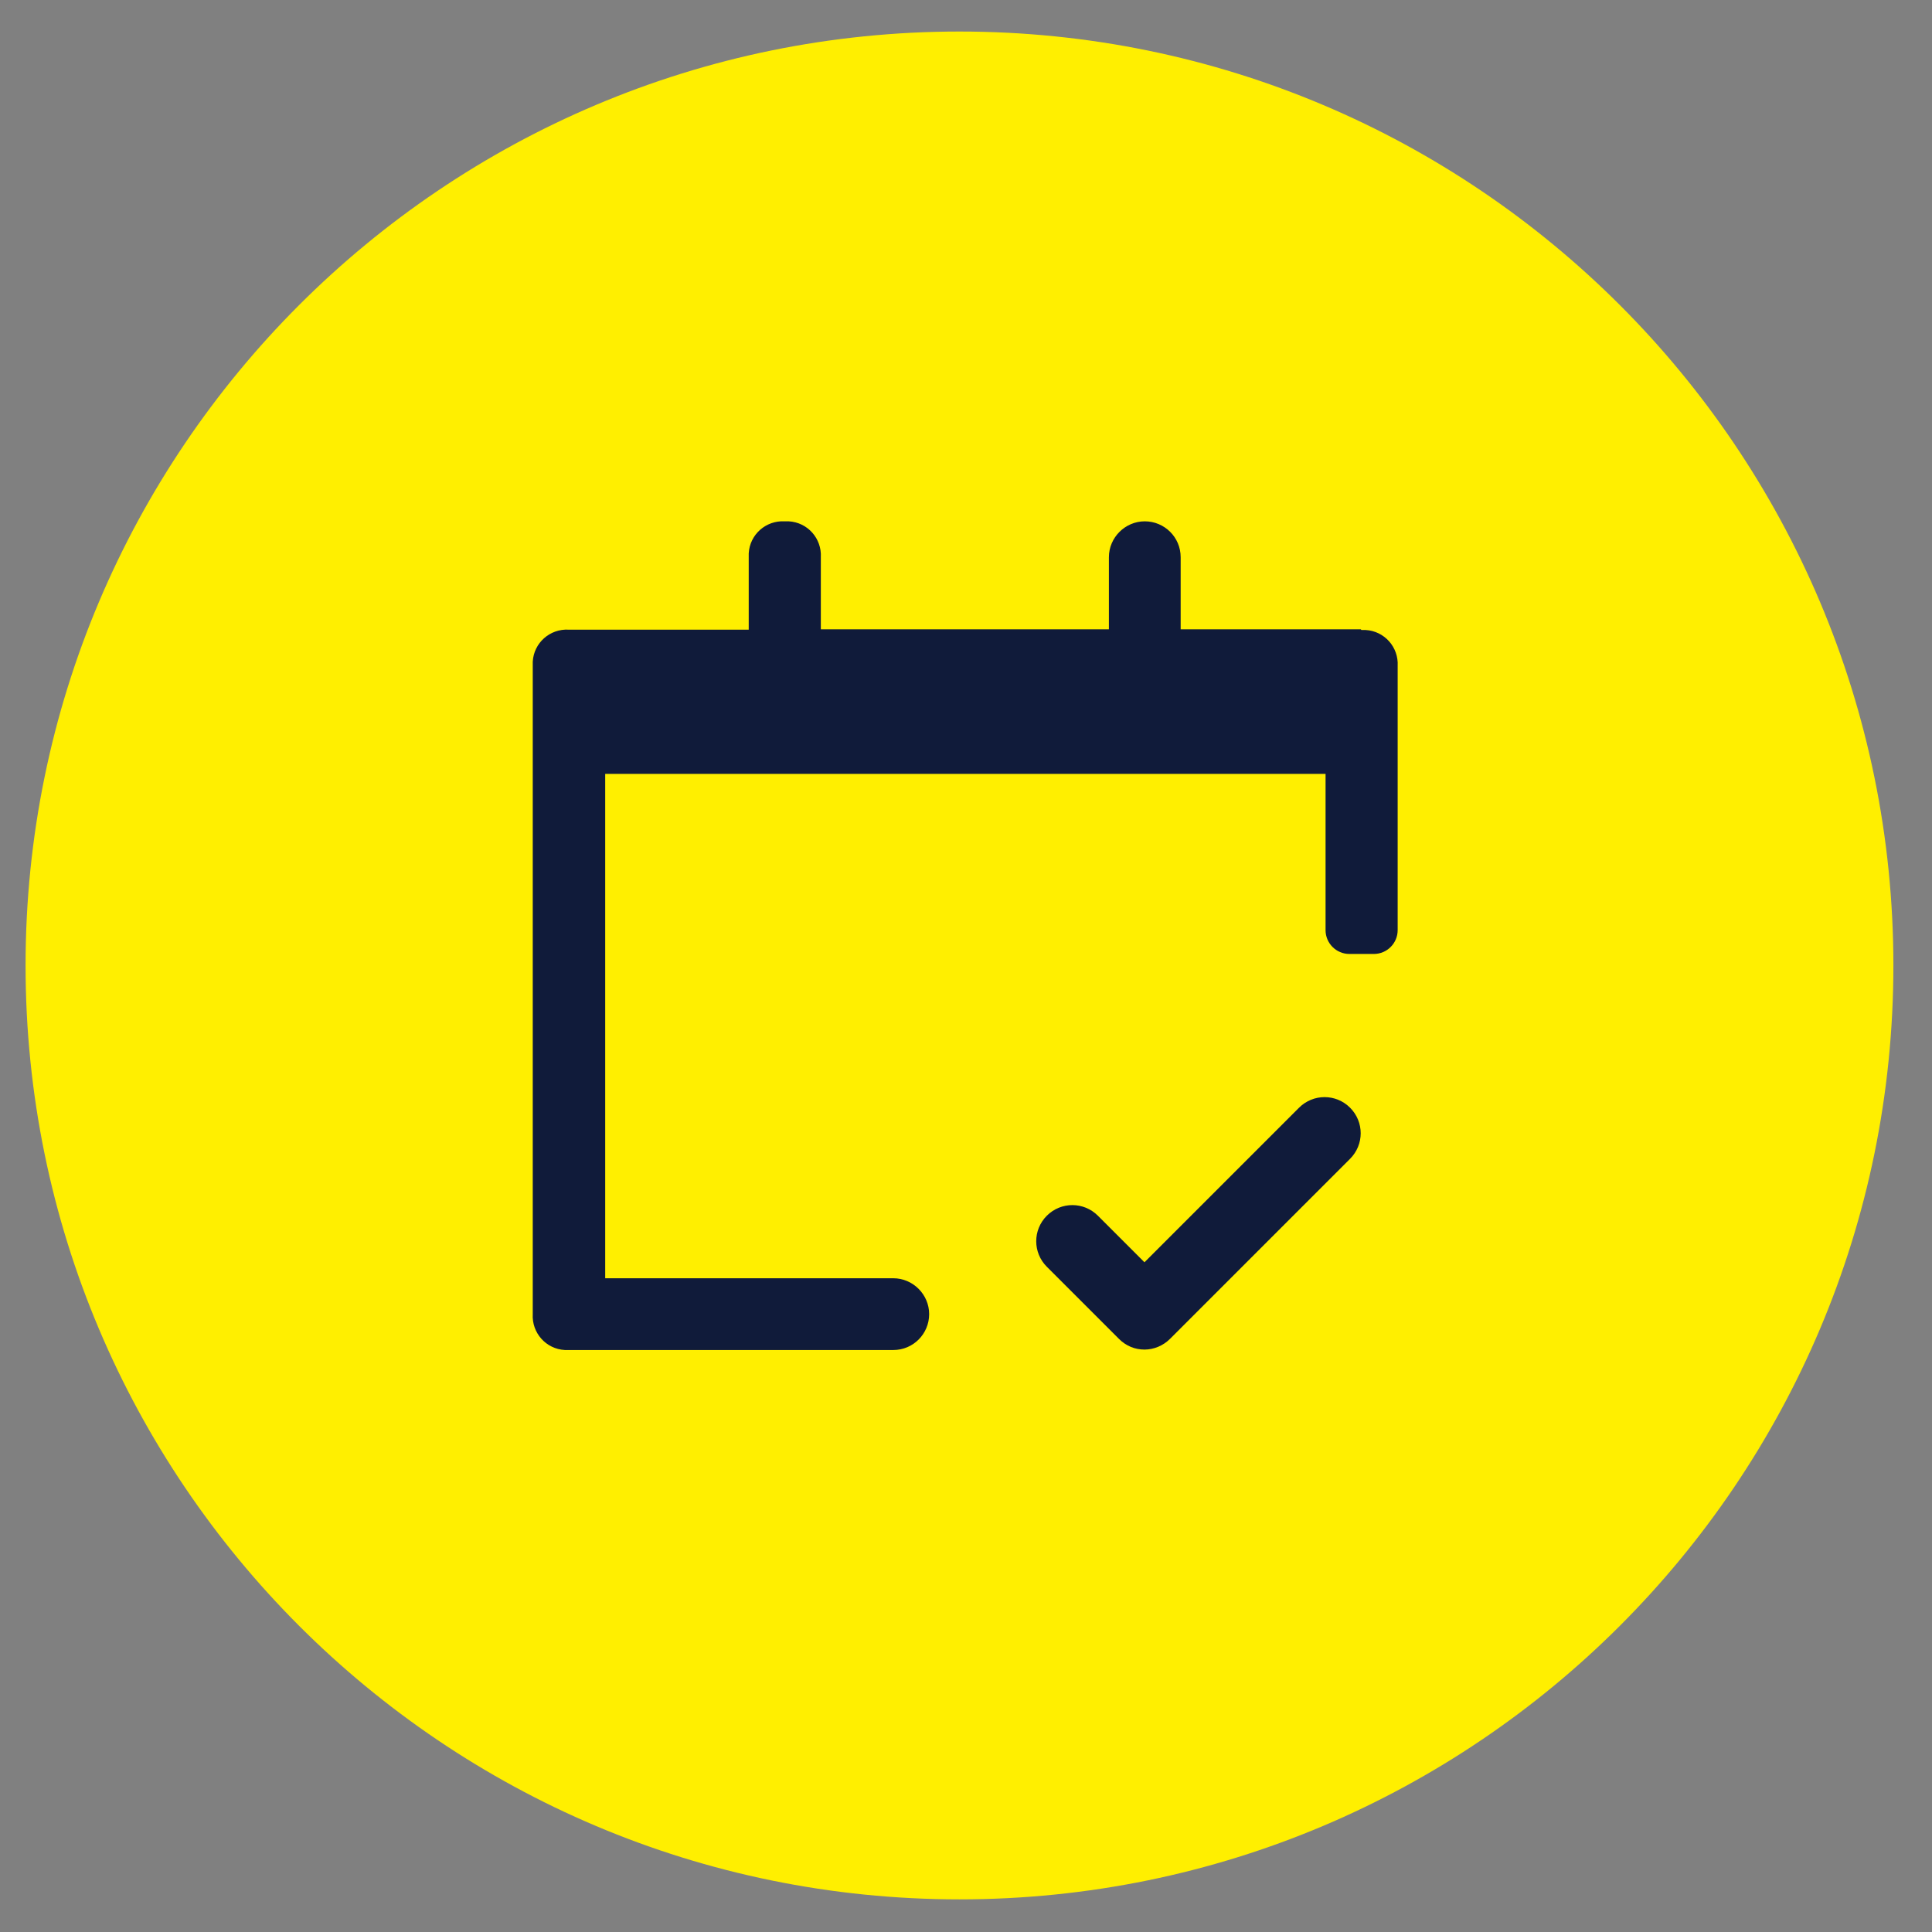
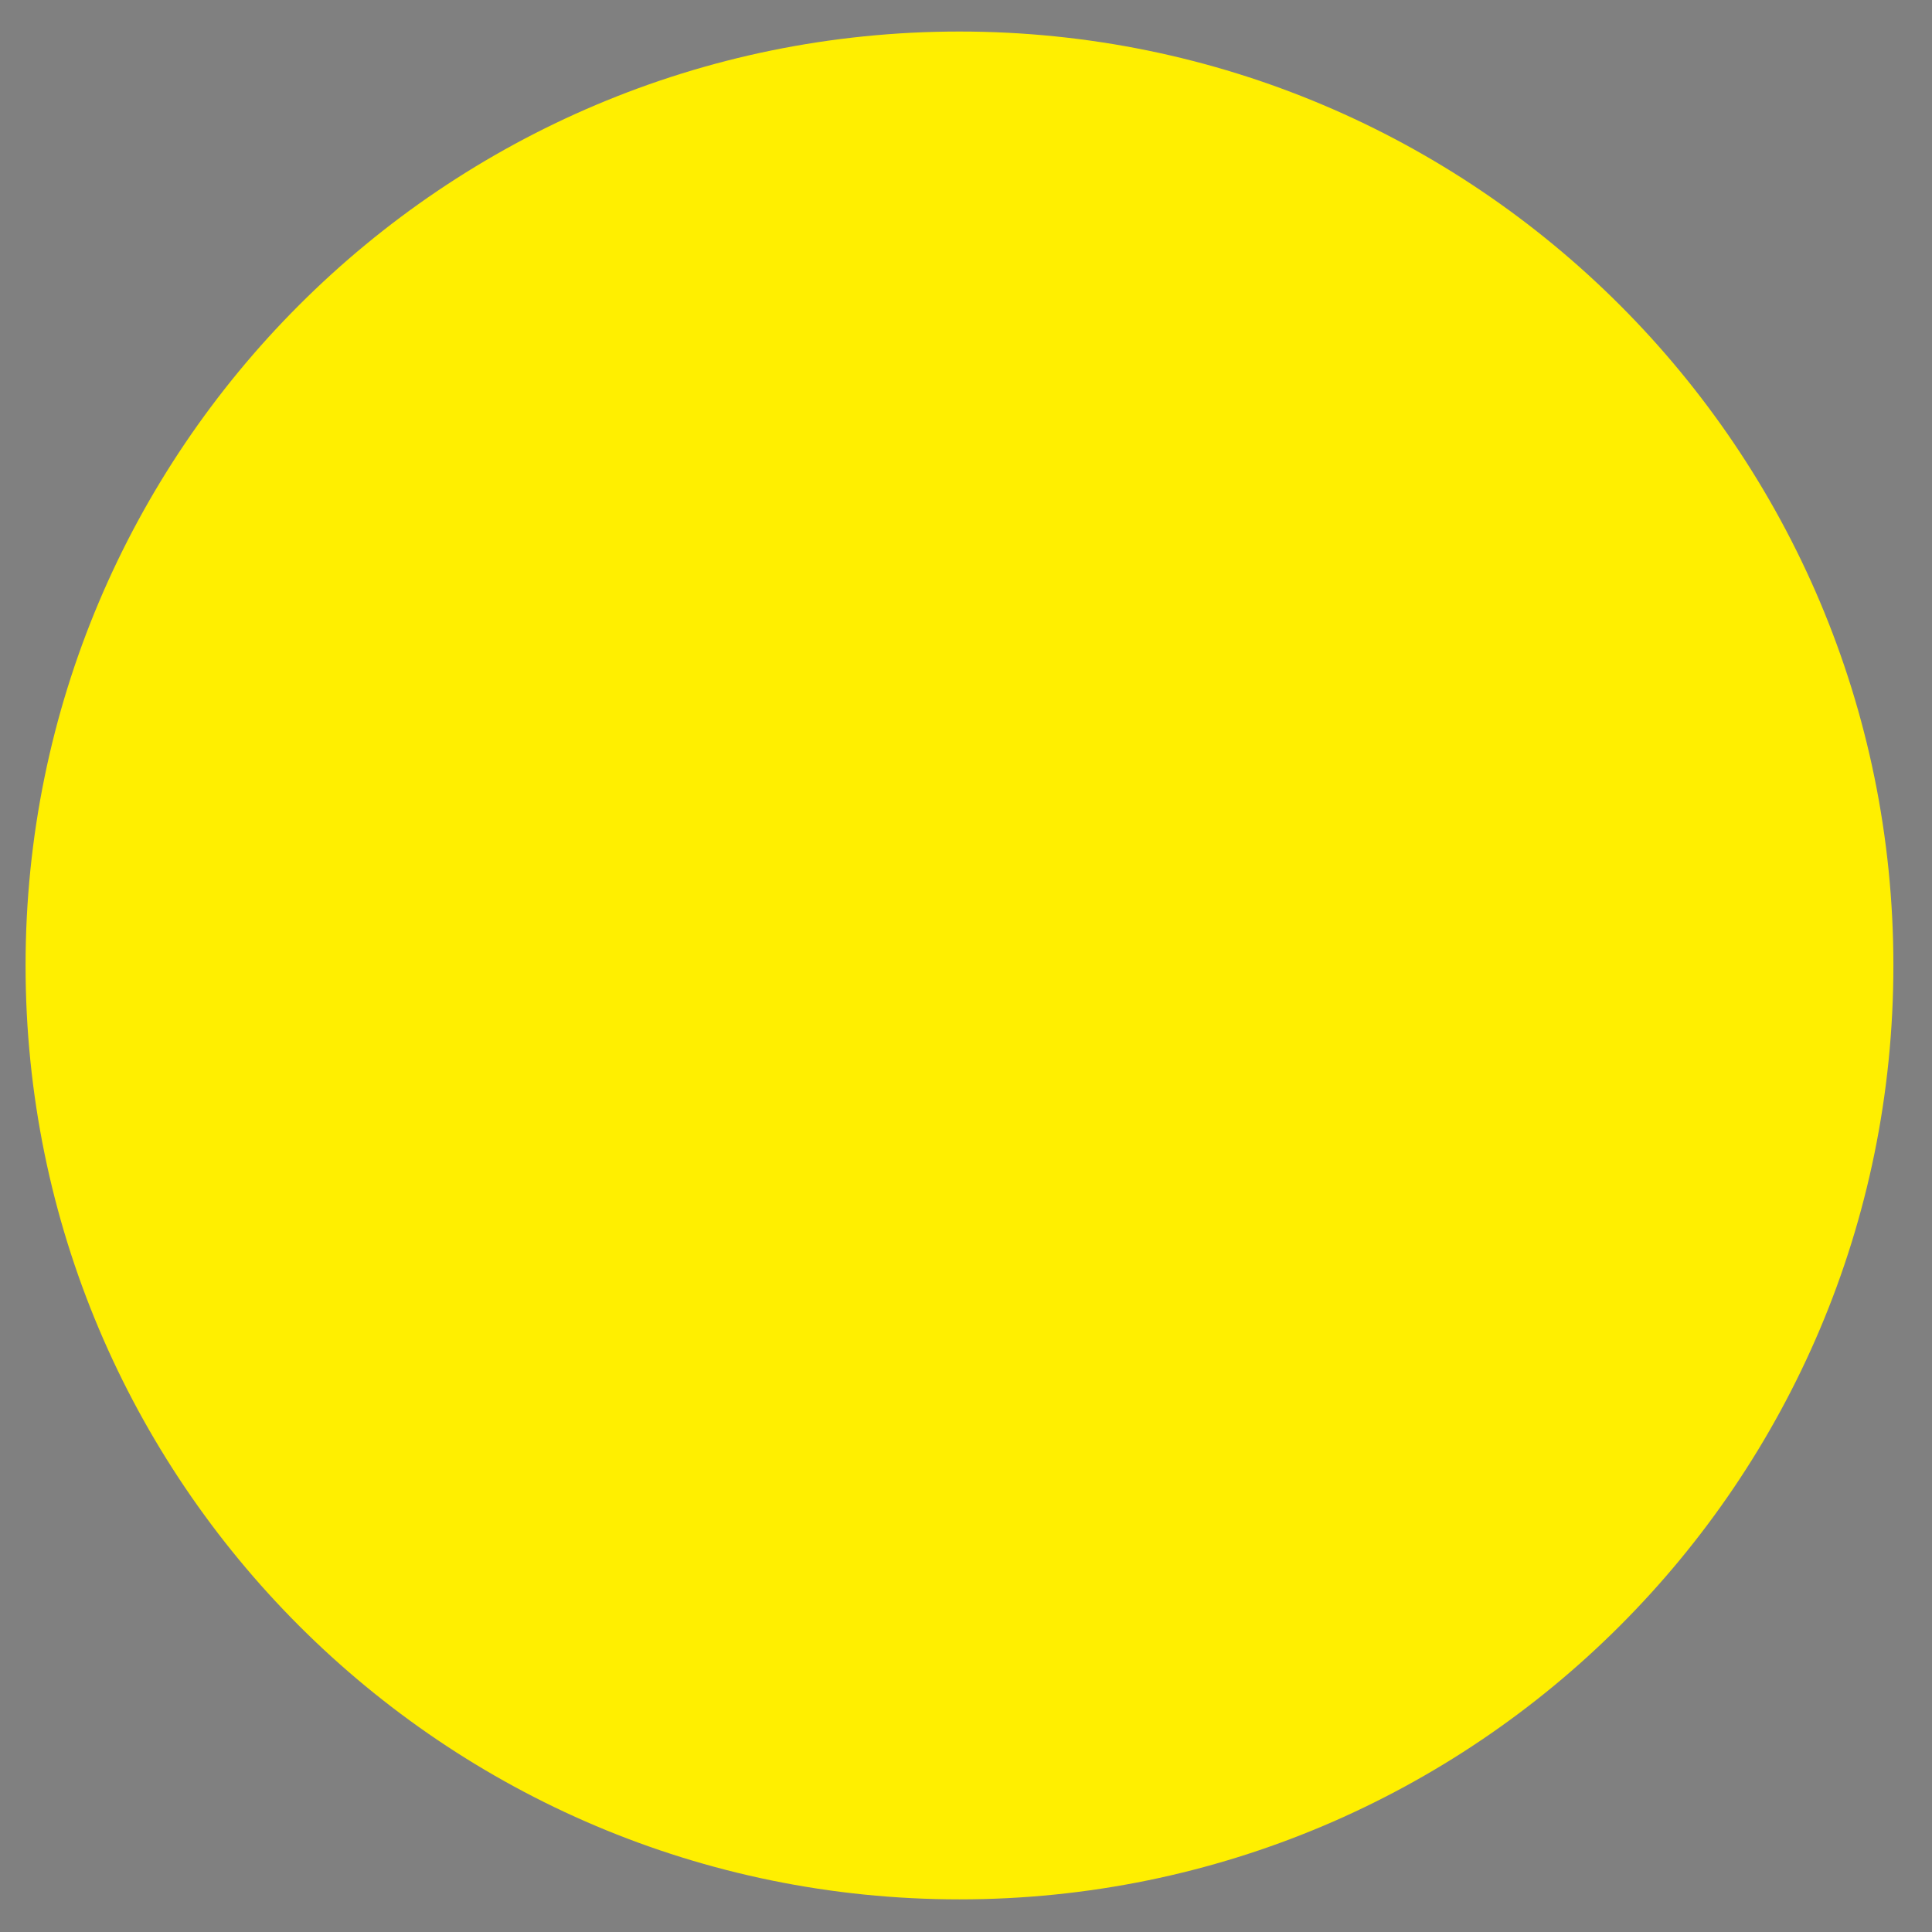
<svg xmlns="http://www.w3.org/2000/svg" width="56" height="56" viewBox="0 0 56 56" fill="none">
  <rect x="0" y="0" width="56" height="56" fill="#808080" stroke="none" />
-   <path d="M27.811 55.054C42.762 55.054 54.881 42.934 54.881 27.984C54.881 13.034 42.762 0.914 27.811 0.914C12.861 0.914 0.741 13.034 0.741 27.984C0.741 42.934 12.861 55.054 27.811 55.054Z" fill="#FFEF00" />
-   <path fill-rule="evenodd" clip-rule="evenodd" d="M39.442 18.241H34.222V16.151C34.222 15.571 33.752 15.111 33.182 15.111C32.612 15.111 32.142 15.581 32.142 16.151V18.241H23.792V16.151C23.822 15.611 23.412 15.141 22.862 15.111C22.822 15.111 22.782 15.111 22.742 15.111C22.202 15.081 21.732 15.491 21.702 16.041C21.702 16.081 21.702 16.121 21.702 16.161V18.251H16.482C15.942 18.221 15.472 18.631 15.442 19.181C15.442 19.221 15.442 19.261 15.442 19.301V38.091C15.412 38.631 15.822 39.101 16.372 39.131C16.412 39.131 16.452 39.131 16.492 39.131H25.892C26.472 39.131 26.932 38.661 26.932 38.091C26.932 37.521 26.462 37.051 25.892 37.051H17.542V22.431H38.422V26.961C38.422 27.341 38.732 27.651 39.112 27.651H39.822C40.202 27.651 40.512 27.341 40.512 26.961V19.301C40.542 18.761 40.132 18.291 39.582 18.261C39.542 18.261 39.502 18.261 39.462 18.261L39.442 18.241Z" fill="#101B3A" />
-   <path fill-rule="evenodd" clip-rule="evenodd" d="M33.173 39.118C32.903 39.118 32.643 39.018 32.433 38.808L30.343 36.718C29.933 36.308 29.933 35.648 30.343 35.238C30.753 34.828 31.413 34.828 31.823 35.238L33.173 36.588L37.653 32.108C38.063 31.698 38.723 31.698 39.133 32.108C39.543 32.518 39.543 33.178 39.133 33.588L33.913 38.808C33.713 39.008 33.443 39.118 33.173 39.118Z" fill="#101B3A" />
+   <path d="M27.811 55.054C42.762 55.054 54.881 42.934 54.881 27.984C54.881 13.034 42.762 0.914 27.811 0.914C12.861 0.914 0.741 13.034 0.741 27.984C0.741 42.934 12.861 55.054 27.811 55.054" fill="#FFEF00" />
</svg>